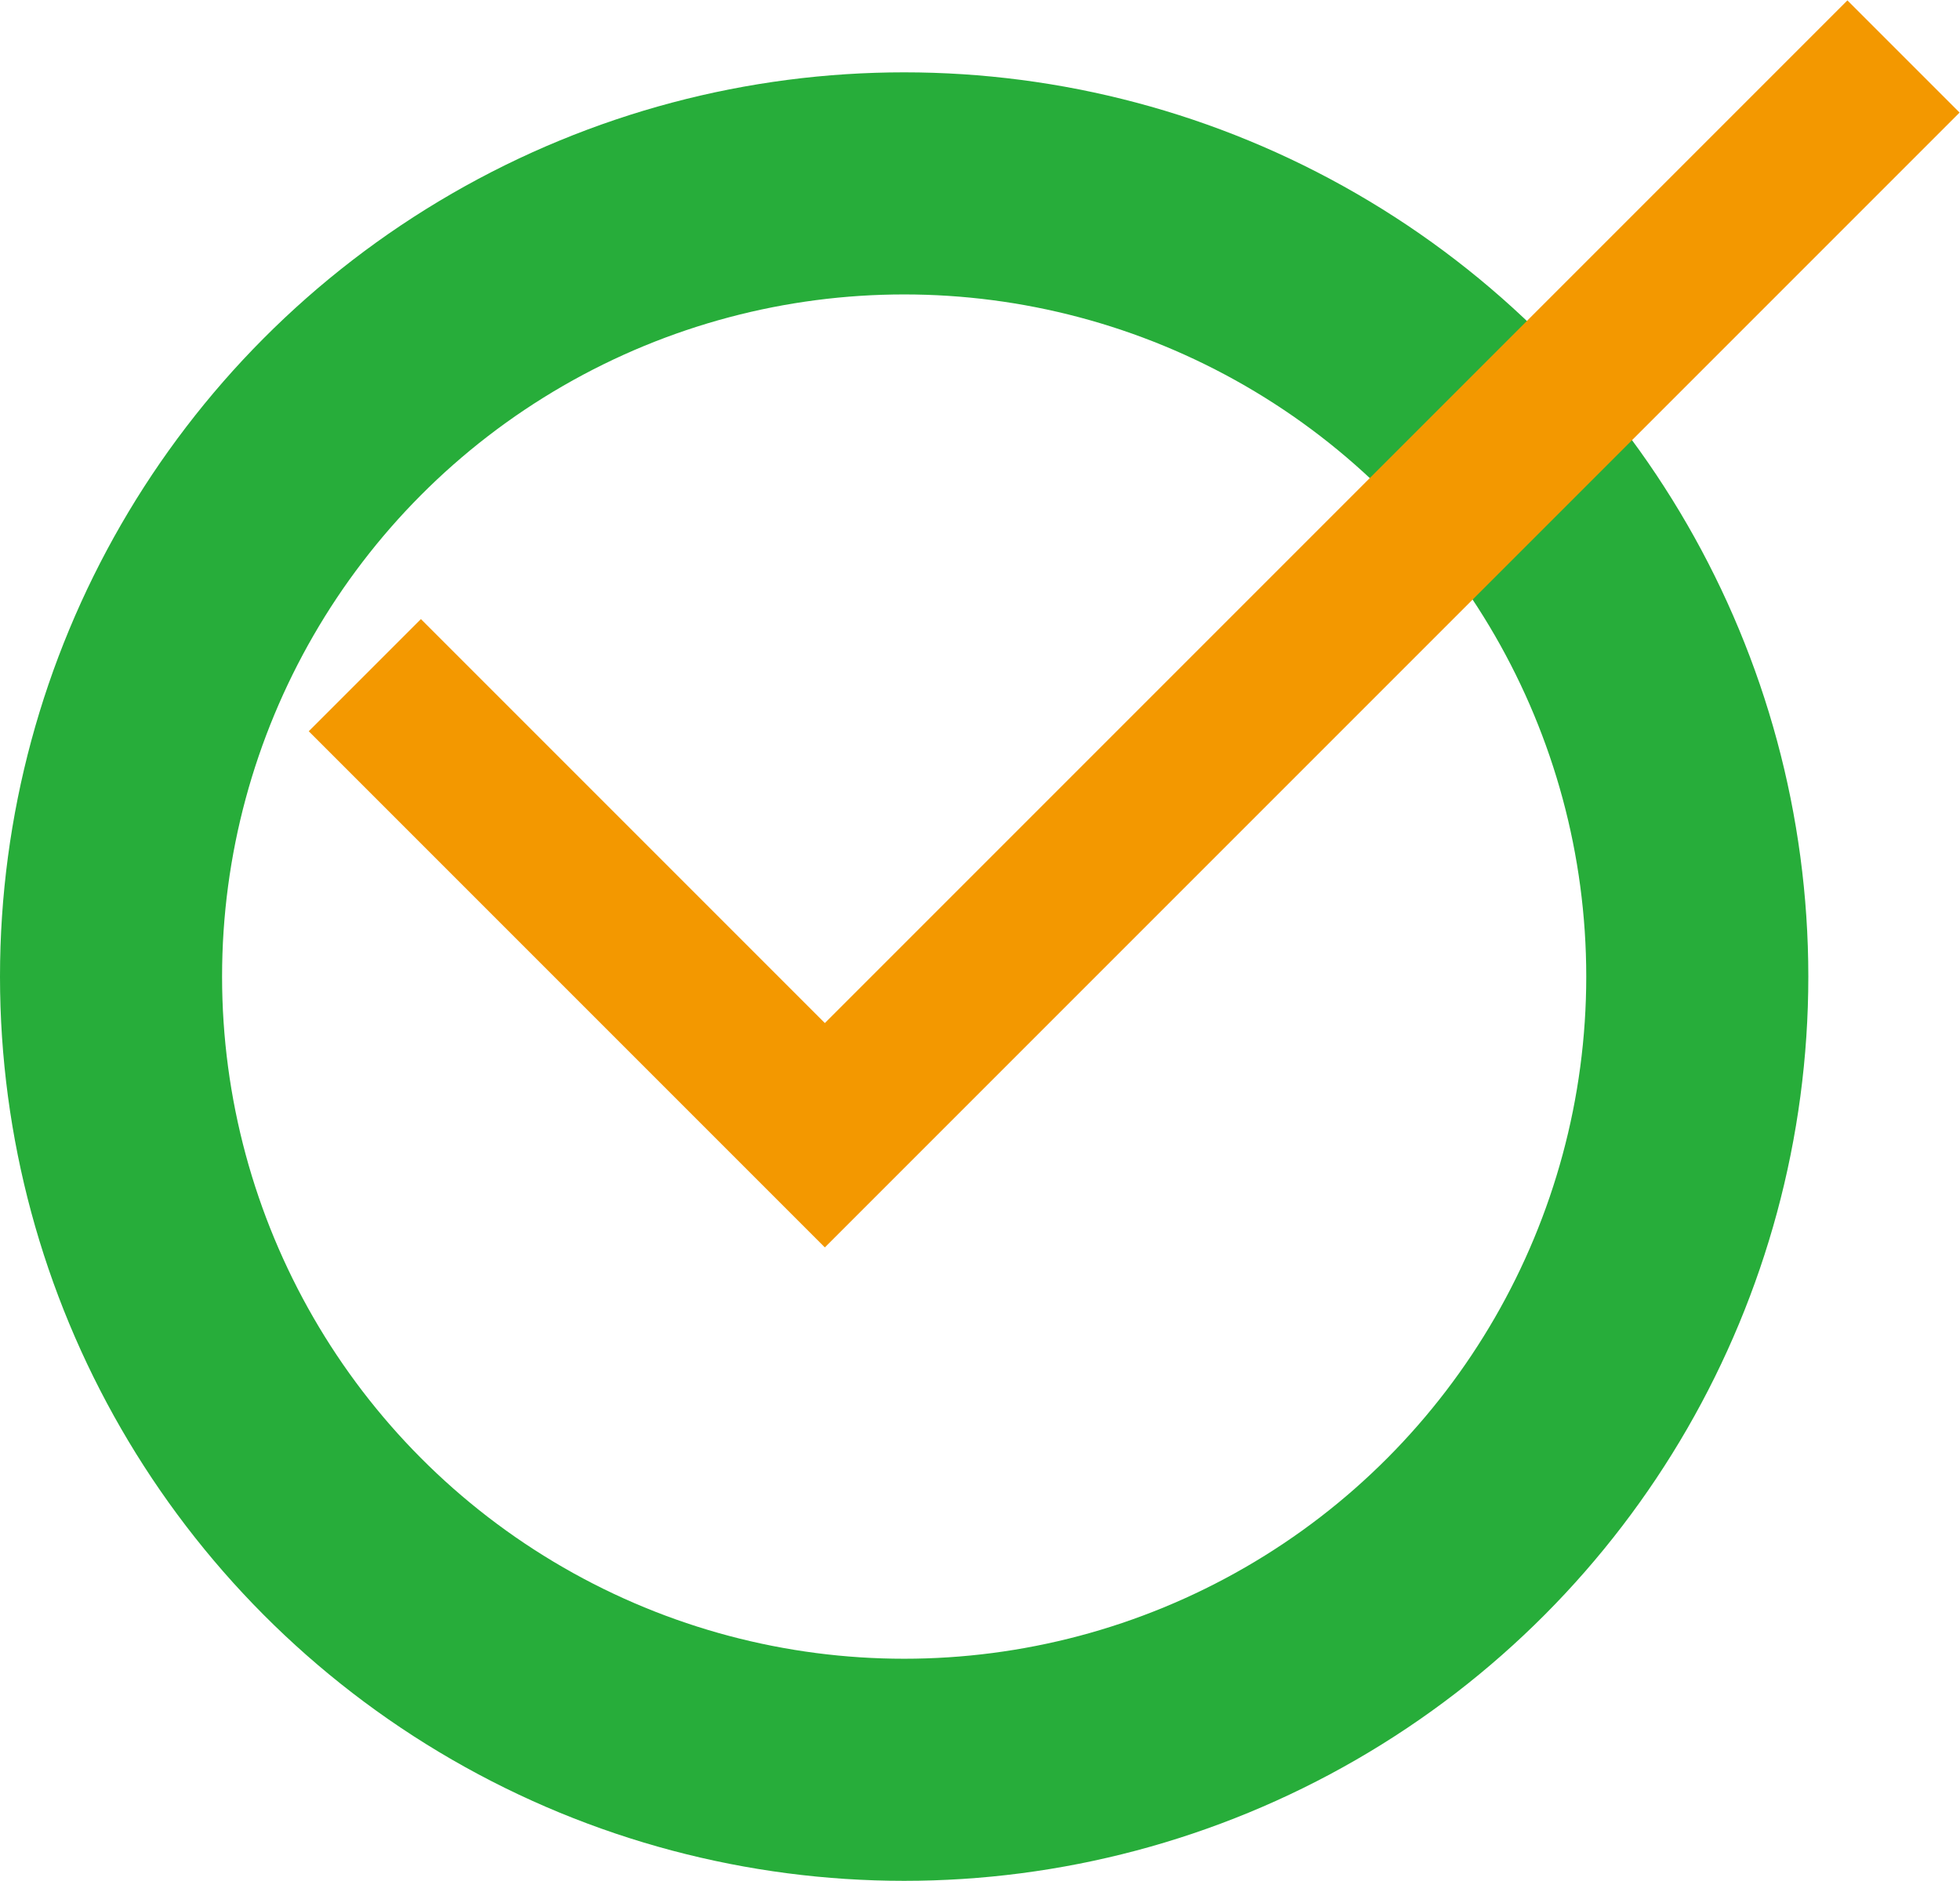
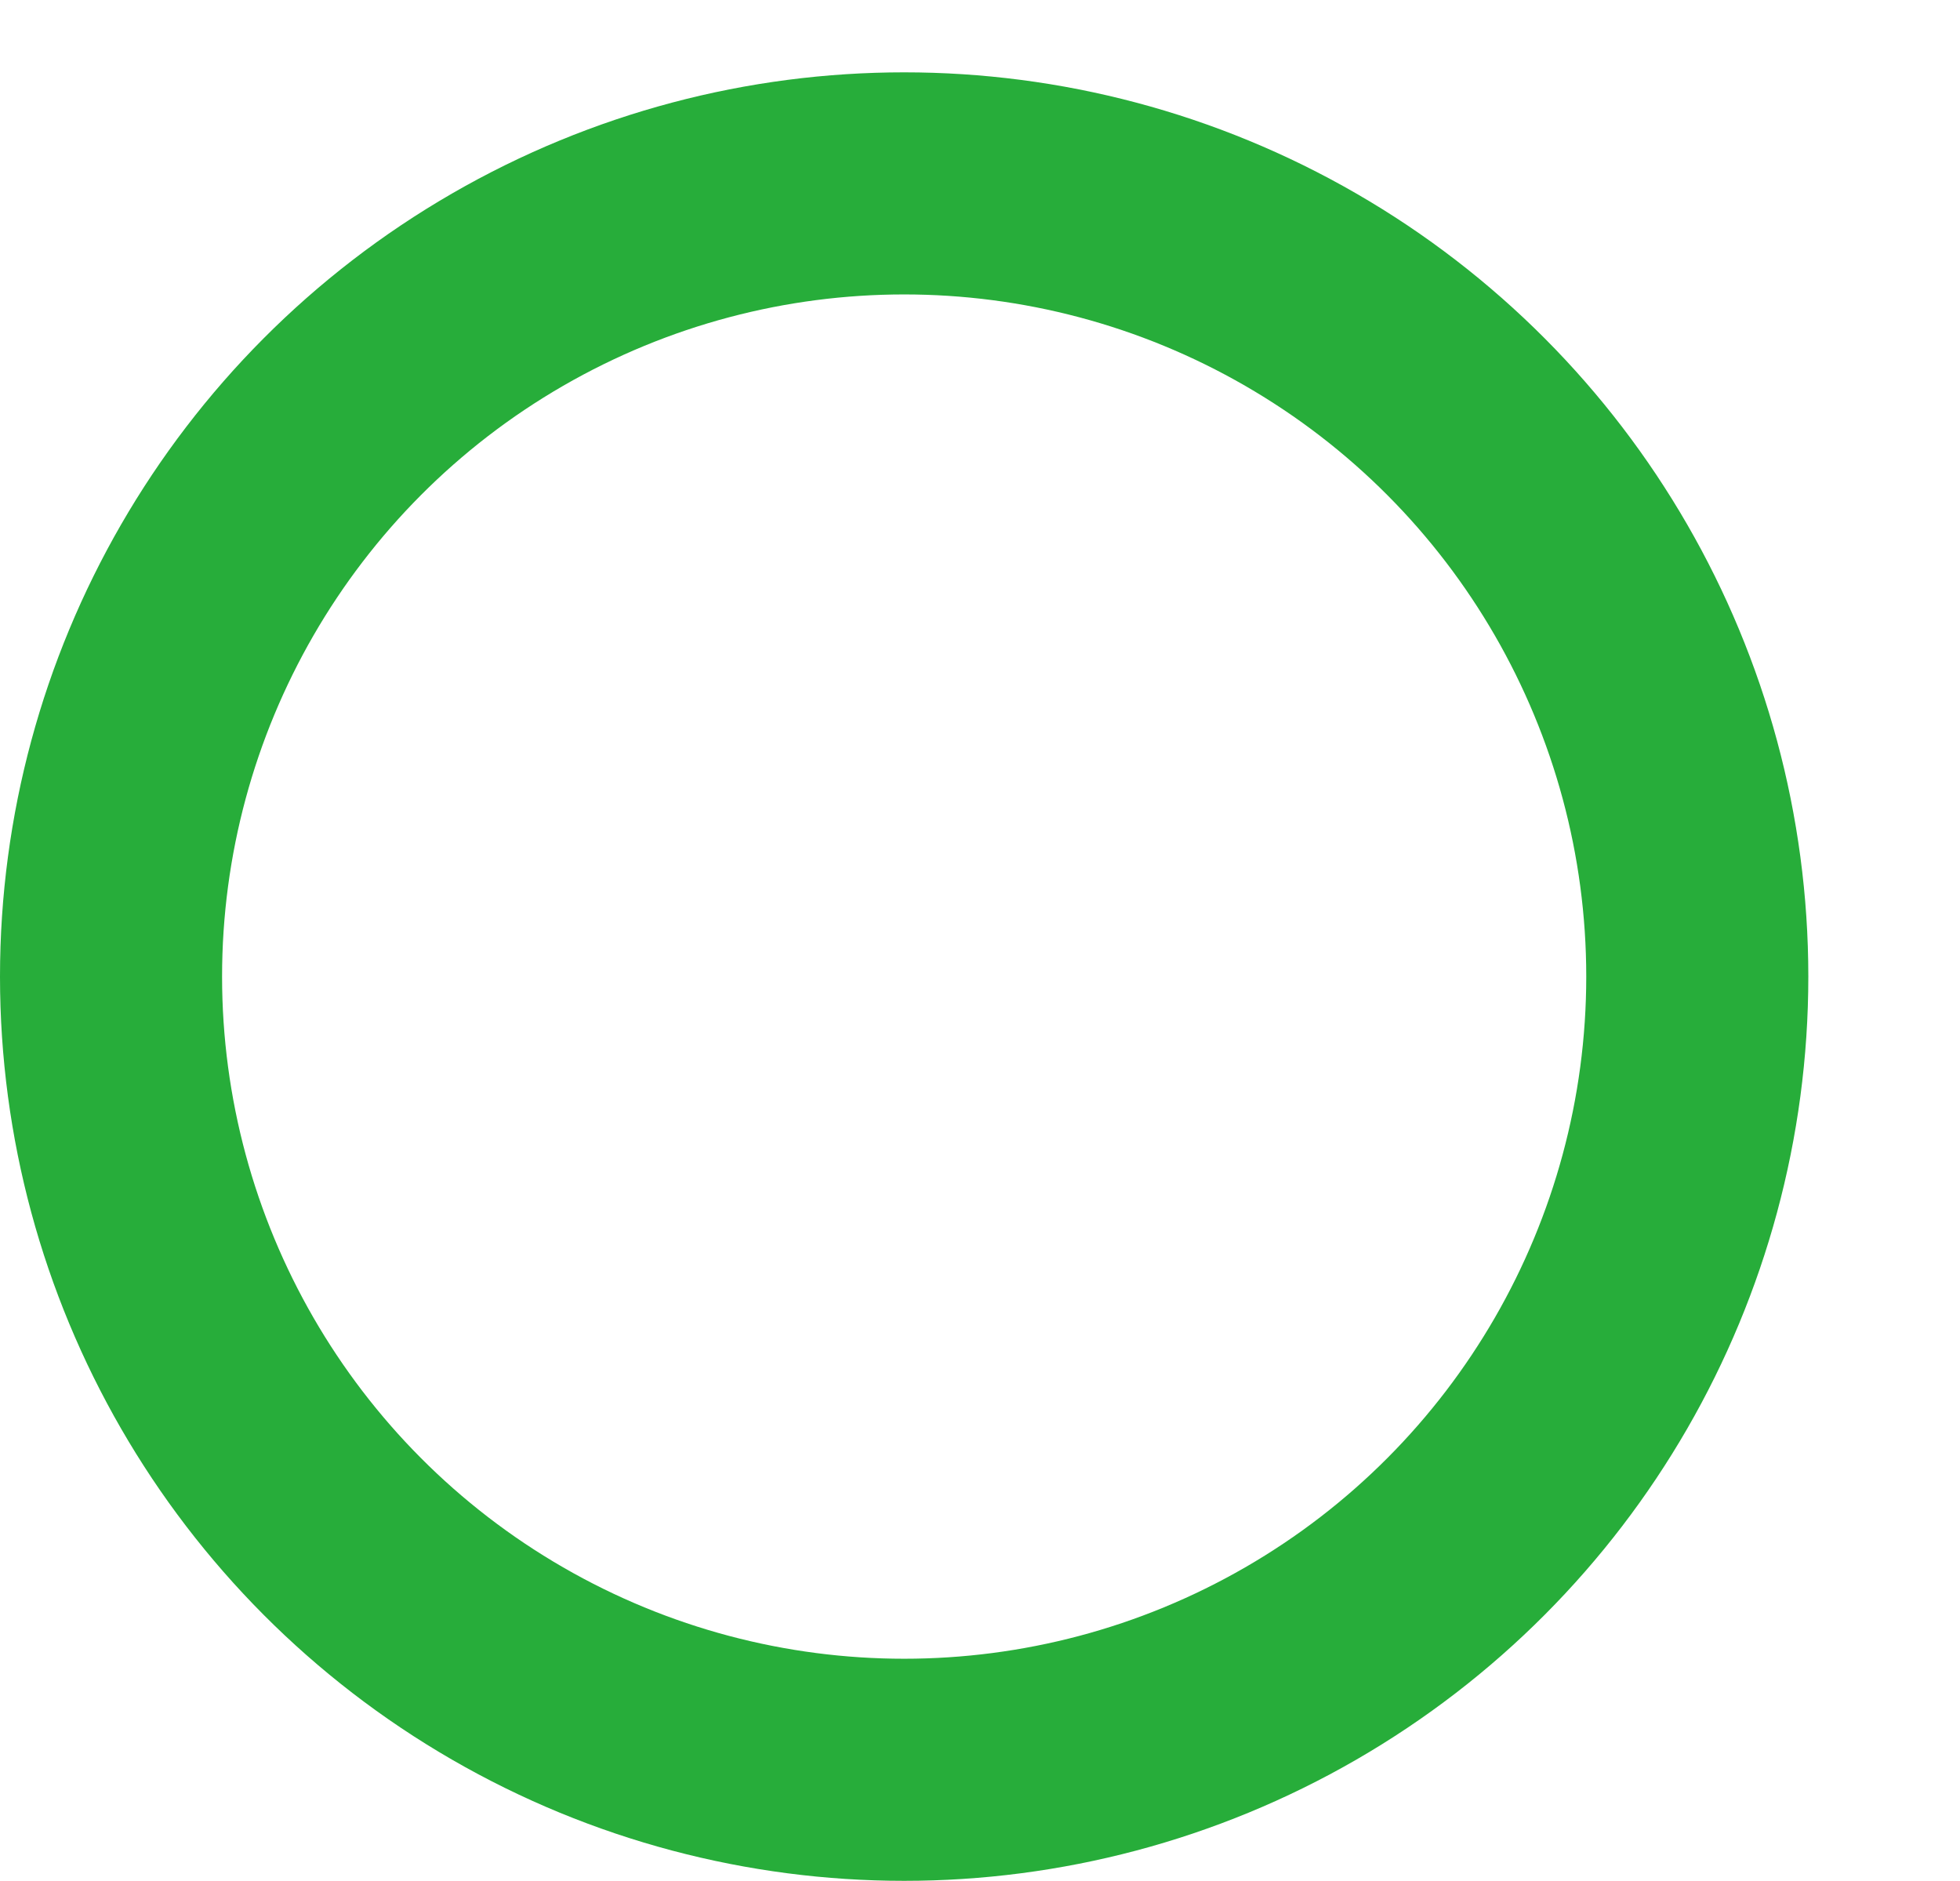
<svg xmlns="http://www.w3.org/2000/svg" id="チェック.svg" width="61.781" height="59.28" viewBox="0 0 61.781 59.28">
  <defs>
    <style>
      .cls-1, .cls-2 {
        fill: none;
      }

      .cls-1 {
        stroke: #27ad3a;
        stroke-width: 7px;
      }

      .cls-2 {
        stroke: #f39800;
        stroke-width: 5px;
        fill-rule: evenodd;
      }
    </style>
  </defs>
  <circle class="cls-1" cx="28.5" cy="30.78" r="25" />
-   <path id="Vector_6" data-name="Vector 6" class="cls-2" d="M407,2327.5l14.5,14.5,34-34" transform="translate(-395.5 -2306.22)" />
</svg>